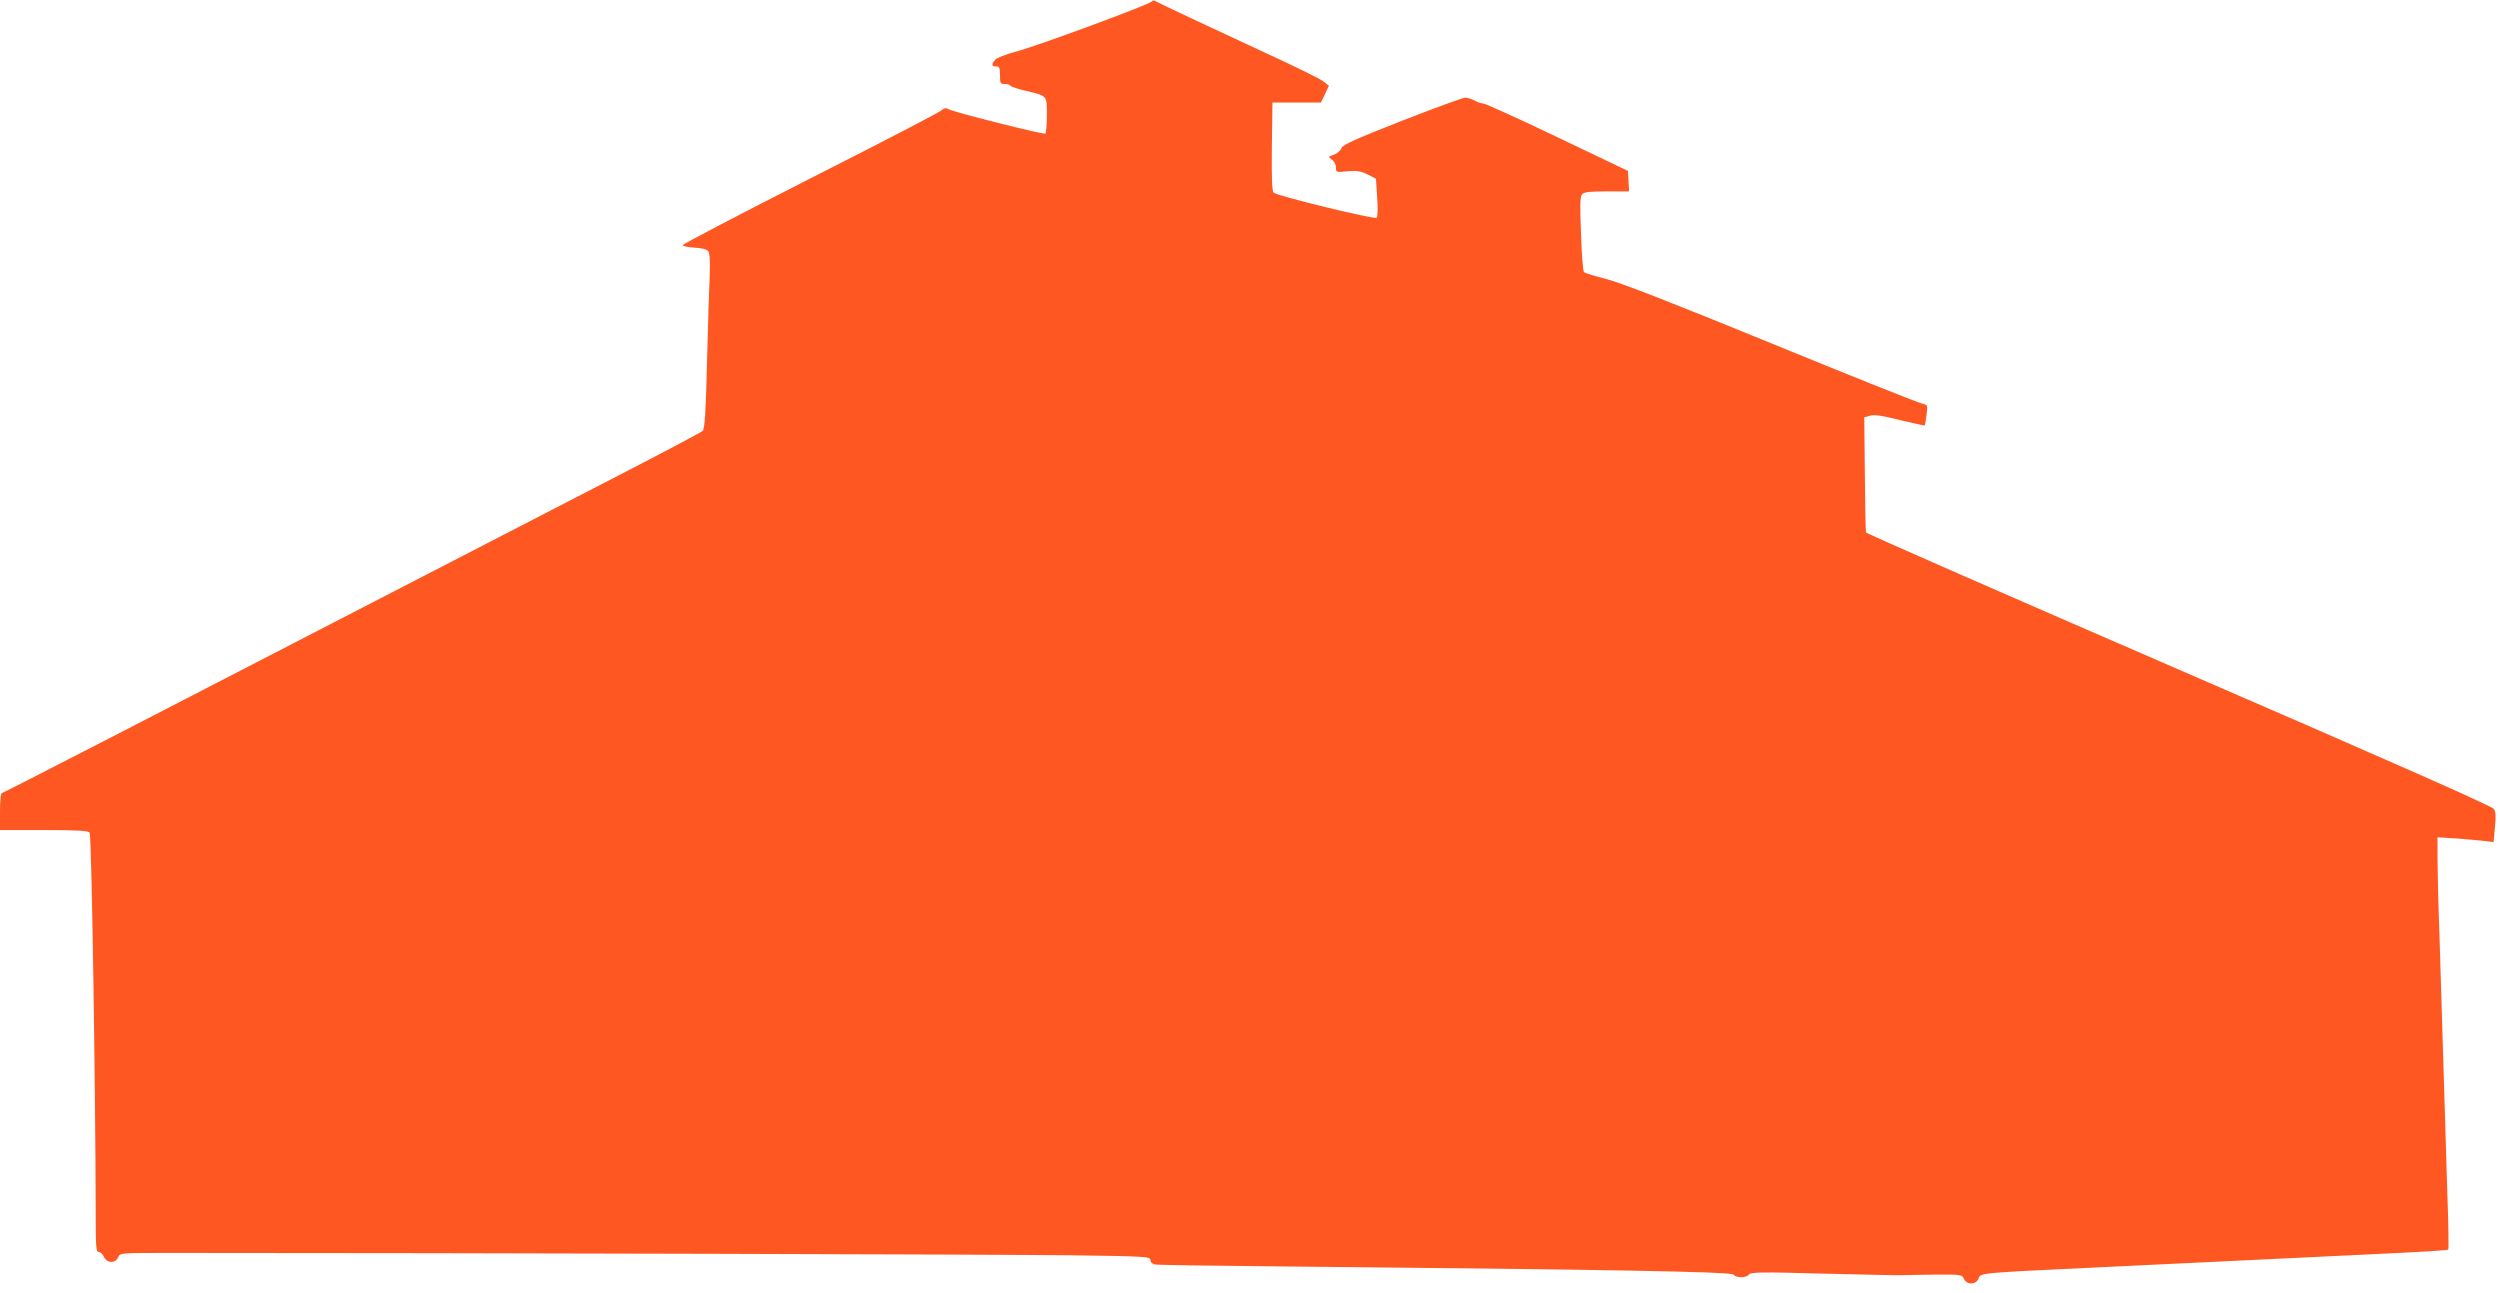
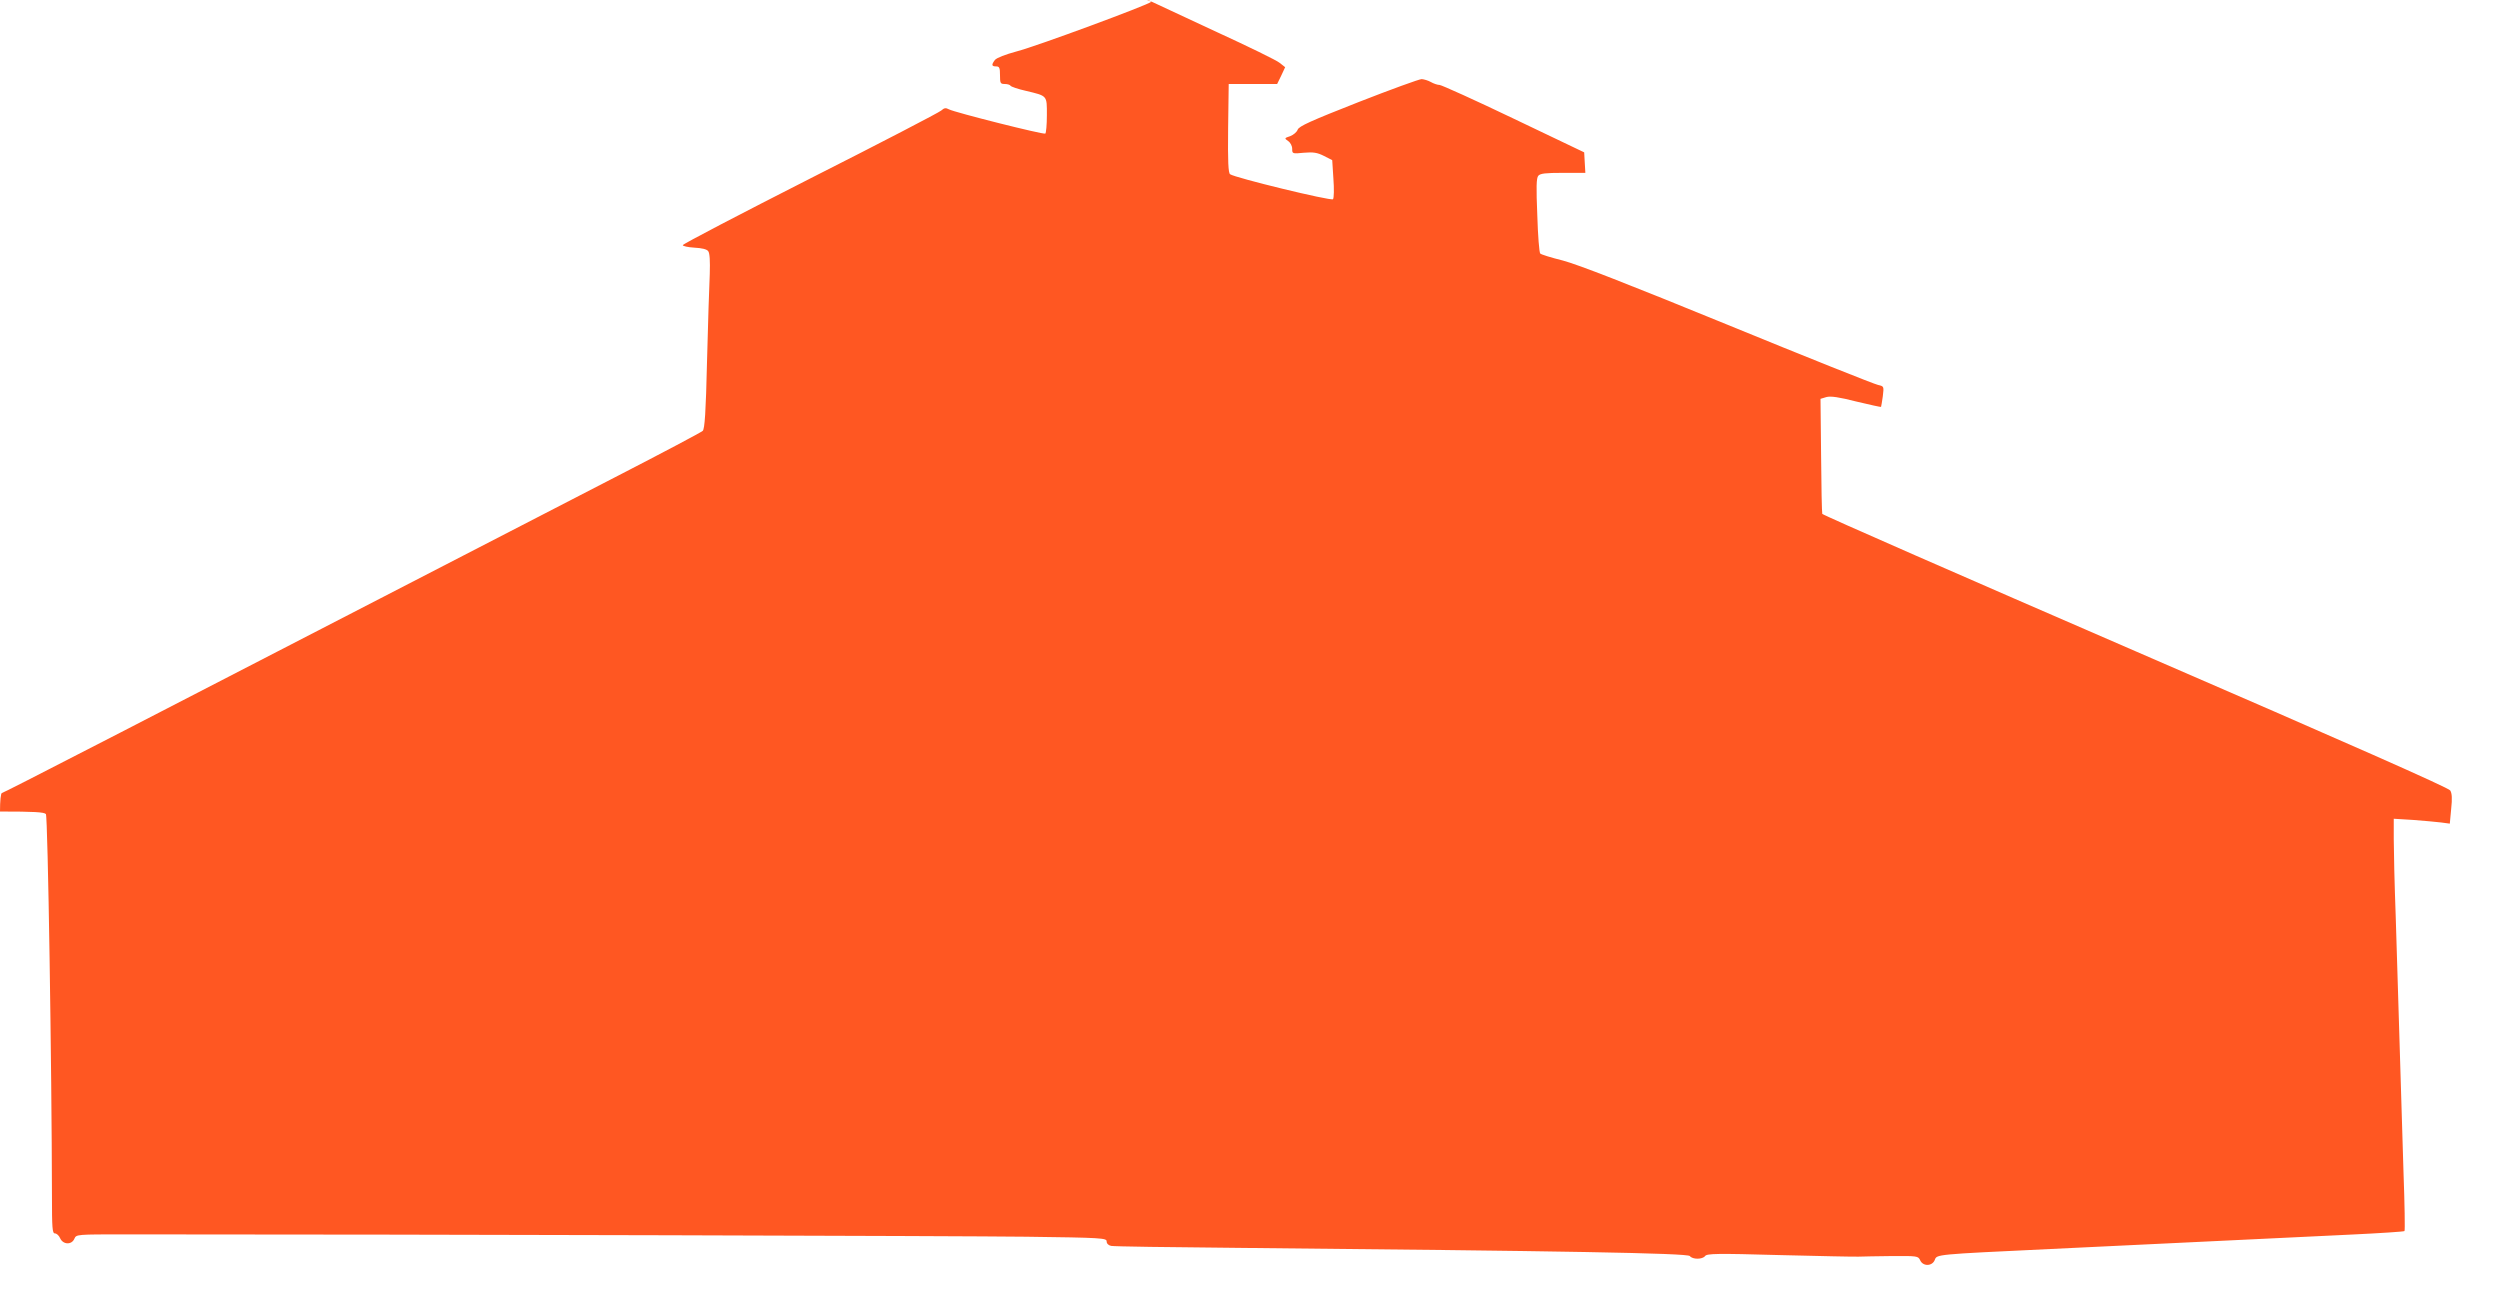
<svg xmlns="http://www.w3.org/2000/svg" version="1.0" width="1280pt" height="662pt" viewBox="0 0 1280 662" preserveAspectRatio="xMidYMid meet">
  <g transform="translate(0,662) scale(0.1,-0.1)" fill="#ff5722" stroke="none">
-     <path d="M5895 6611 c-18 -17 -588 -228 -689 -254 -59 -16 -103 -33 -112 -44 -19 -25 -17 -33 6 -33 17 0 20 -7 20 -45 0 -41 2 -45 24 -45 14 0 27 -4 30 -9 3 -5 38 -17 78 -26 112 -27 108 -22 108 -125 0 -49 -4 -91 -8 -94 -10 -6 -462 108 -493 124 -17 9 -24 8 -40 -6 -11 -10 -313 -167 -671 -348 -358 -182 -651 -335 -652 -341 -1 -5 26 -11 59 -13 39 -2 64 -8 71 -18 8 -10 10 -50 8 -117 -3 -56 -9 -257 -14 -446 -6 -263 -12 -347 -22 -357 -7 -7 -209 -114 -448 -237 -2571 -1328 -3132 -1617 -3140 -1617 -6 0 -10 -41 -10 -95 l0 -95 224 0 c175 0 226 -3 235 -13 10 -13 30 -1300 31 -1954 0 -166 2 -193 15 -193 9 0 21 -11 27 -25 15 -33 59 -35 73 -2 10 22 10 22 265 22 1574 0 4283 -8 4608 -12 391 -5 412 -7 412 -24 0 -11 9 -20 23 -23 12 -3 301 -7 642 -10 1676 -16 2310 -27 2321 -42 14 -18 64 -18 78 0 9 13 62 14 381 5 204 -5 386 -9 405 -8 19 1 96 2 170 3 131 1 135 0 145 -21 14 -33 62 -32 75 1 11 29 0 28 590 56 386 18 895 43 1543 74 147 7 270 15 272 18 3 3 1 137 -5 299 -5 162 -14 458 -20 659 -6 201 -15 496 -20 655 -6 160 -10 337 -10 394 l0 104 98 -6 c54 -4 119 -10 144 -13 l45 -6 7 75 c6 54 4 81 -5 95 -9 14 -515 238 -1612 713 -879 381 -1601 697 -1603 703 -2 6 -5 141 -6 300 l-3 289 30 9 c22 6 64 0 154 -23 68 -16 124 -29 126 -27 1 2 5 26 9 54 6 51 6 51 -24 58 -17 3 -363 141 -768 307 -513 210 -770 310 -846 330 -60 15 -112 31 -116 36 -5 4 -12 92 -15 195 -6 145 -5 191 5 203 10 12 37 15 127 15 l114 0 -3 52 -3 53 -360 172 c-198 95 -369 172 -380 173 -11 0 -31 7 -45 15 -14 8 -35 14 -47 15 -12 0 -158 -53 -324 -118 -244 -96 -304 -123 -311 -141 -4 -12 -22 -27 -38 -33 -30 -10 -31 -11 -11 -25 12 -8 21 -25 21 -40 0 -25 1 -26 60 -20 48 4 68 1 102 -16 l43 -22 6 -95 c4 -52 3 -99 -2 -105 -10 -10 -503 110 -527 128 -9 7 -12 62 -10 236 l3 226 124 0 124 0 21 43 20 43 -28 22 c-15 13 -159 83 -320 157 -238 110 -521 243 -546 257 -3 2 -10 -1 -15 -6z" />
+     <path d="M5895 6611 c-18 -17 -588 -228 -689 -254 -59 -16 -103 -33 -112 -44 -19 -25 -17 -33 6 -33 17 0 20 -7 20 -45 0 -41 2 -45 24 -45 14 0 27 -4 30 -9 3 -5 38 -17 78 -26 112 -27 108 -22 108 -125 0 -49 -4 -91 -8 -94 -10 -6 -462 108 -493 124 -17 9 -24 8 -40 -6 -11 -10 -313 -167 -671 -348 -358 -182 -651 -335 -652 -341 -1 -5 26 -11 59 -13 39 -2 64 -8 71 -18 8 -10 10 -50 8 -117 -3 -56 -9 -257 -14 -446 -6 -263 -12 -347 -22 -357 -7 -7 -209 -114 -448 -237 -2571 -1328 -3132 -1617 -3140 -1617 -6 0 -10 -41 -10 -95 c175 0 226 -3 235 -13 10 -13 30 -1300 31 -1954 0 -166 2 -193 15 -193 9 0 21 -11 27 -25 15 -33 59 -35 73 -2 10 22 10 22 265 22 1574 0 4283 -8 4608 -12 391 -5 412 -7 412 -24 0 -11 9 -20 23 -23 12 -3 301 -7 642 -10 1676 -16 2310 -27 2321 -42 14 -18 64 -18 78 0 9 13 62 14 381 5 204 -5 386 -9 405 -8 19 1 96 2 170 3 131 1 135 0 145 -21 14 -33 62 -32 75 1 11 29 0 28 590 56 386 18 895 43 1543 74 147 7 270 15 272 18 3 3 1 137 -5 299 -5 162 -14 458 -20 659 -6 201 -15 496 -20 655 -6 160 -10 337 -10 394 l0 104 98 -6 c54 -4 119 -10 144 -13 l45 -6 7 75 c6 54 4 81 -5 95 -9 14 -515 238 -1612 713 -879 381 -1601 697 -1603 703 -2 6 -5 141 -6 300 l-3 289 30 9 c22 6 64 0 154 -23 68 -16 124 -29 126 -27 1 2 5 26 9 54 6 51 6 51 -24 58 -17 3 -363 141 -768 307 -513 210 -770 310 -846 330 -60 15 -112 31 -116 36 -5 4 -12 92 -15 195 -6 145 -5 191 5 203 10 12 37 15 127 15 l114 0 -3 52 -3 53 -360 172 c-198 95 -369 172 -380 173 -11 0 -31 7 -45 15 -14 8 -35 14 -47 15 -12 0 -158 -53 -324 -118 -244 -96 -304 -123 -311 -141 -4 -12 -22 -27 -38 -33 -30 -10 -31 -11 -11 -25 12 -8 21 -25 21 -40 0 -25 1 -26 60 -20 48 4 68 1 102 -16 l43 -22 6 -95 c4 -52 3 -99 -2 -105 -10 -10 -503 110 -527 128 -9 7 -12 62 -10 236 l3 226 124 0 124 0 21 43 20 43 -28 22 c-15 13 -159 83 -320 157 -238 110 -521 243 -546 257 -3 2 -10 -1 -15 -6z" />
  </g>
</svg>